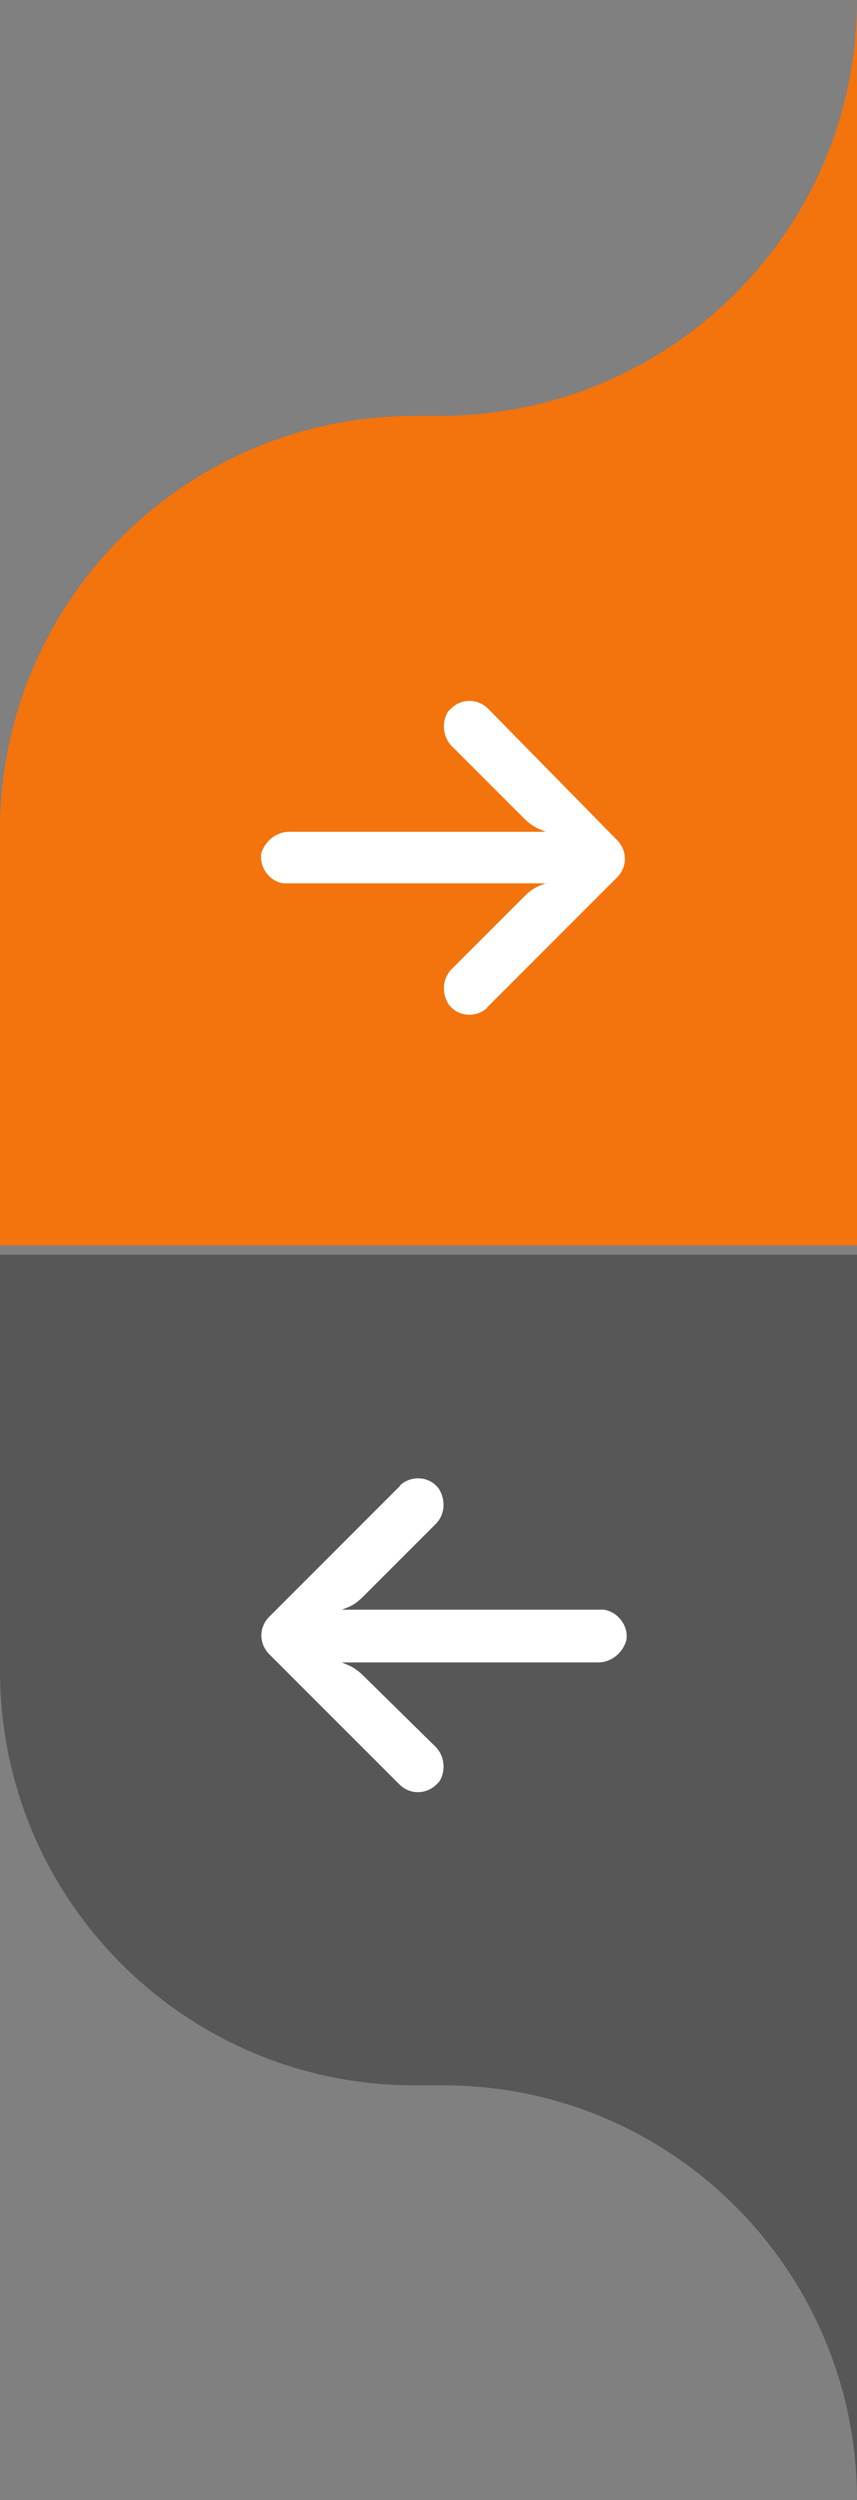
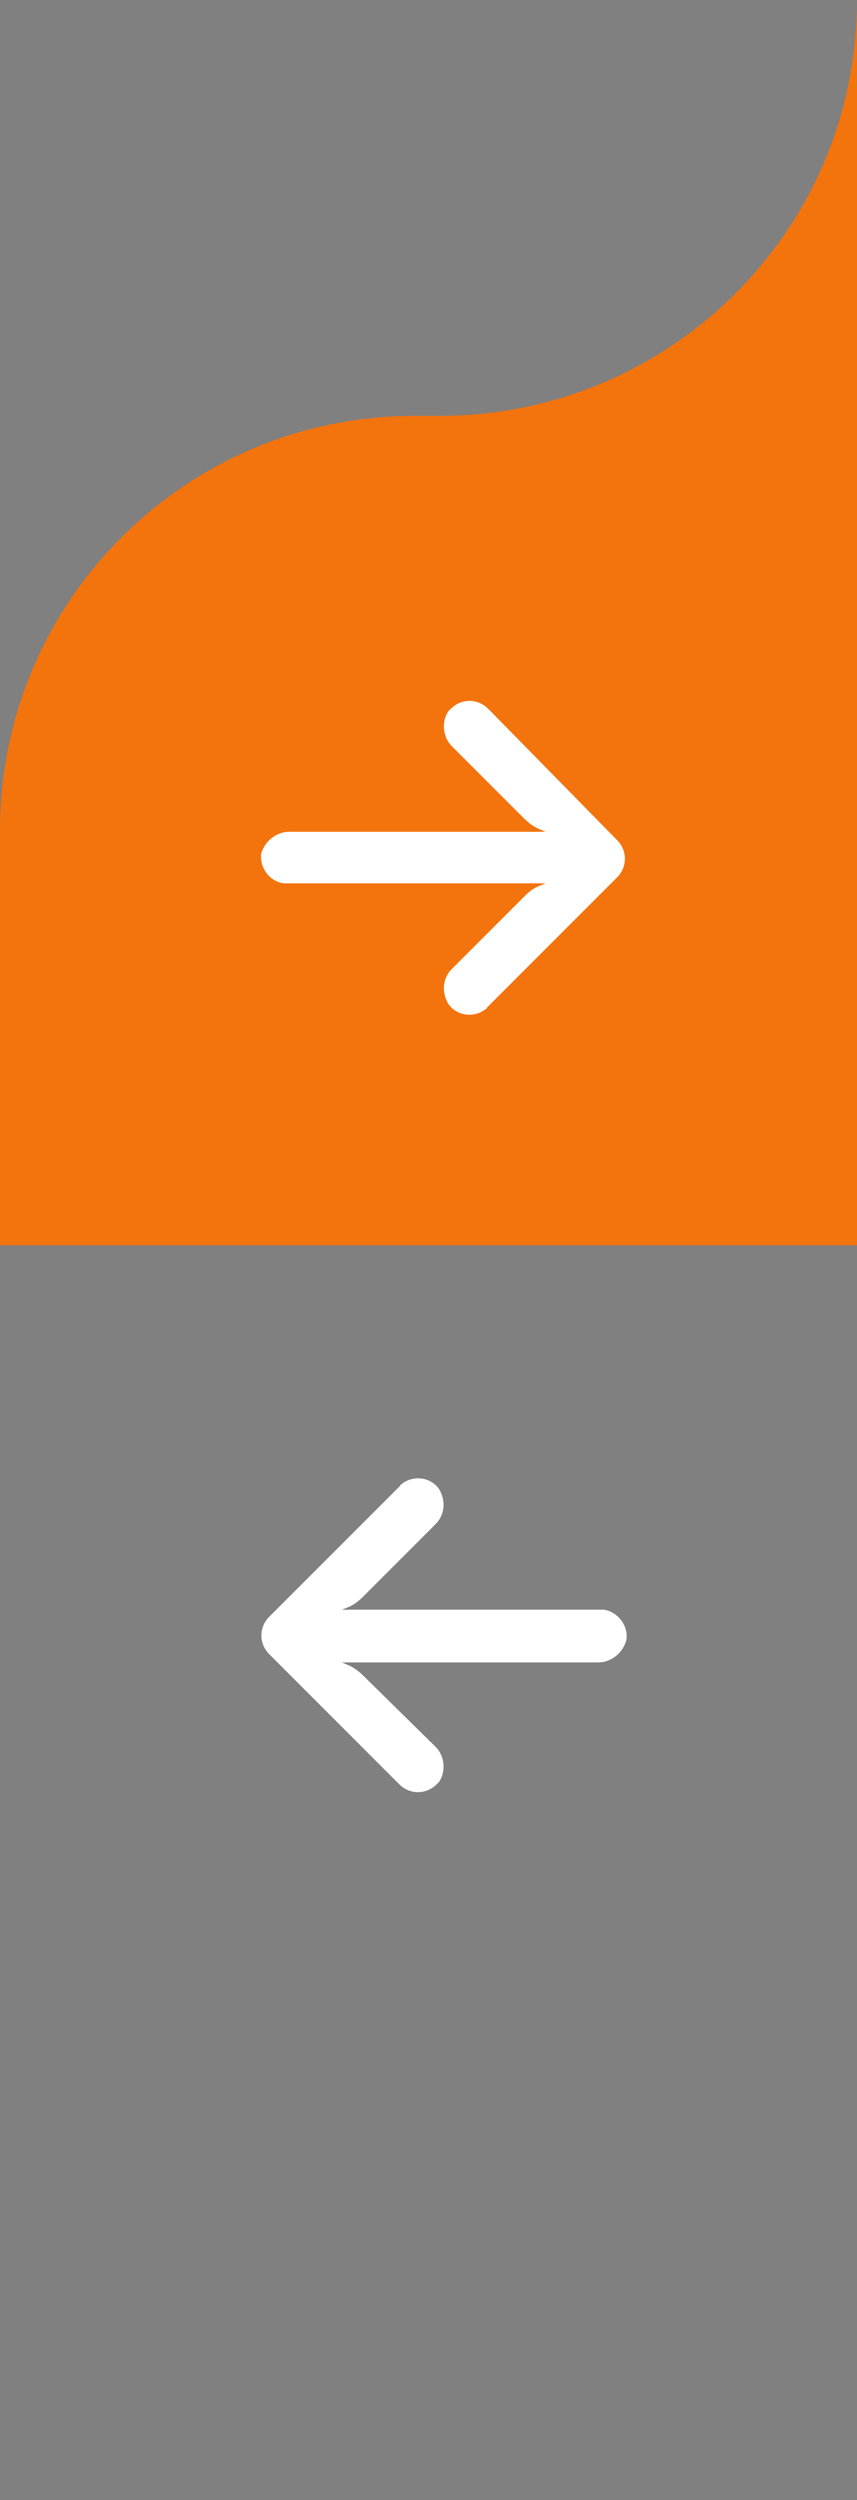
<svg xmlns="http://www.w3.org/2000/svg" version="1.1" id="Warstwa_1" x="0px" y="0px" viewBox="0 0 73.2 213.4" style="enable-background:new 0 0 73.2 213.4;" xml:space="preserve">
  <rect x="0" y="0" width="73.2" height="213.4" fill="#808080" stroke="none" />
  <style type="text/css">
	.st0{opacity:0.9;fill:#FF7100;}
	.st1{opacity:0.4;fill:#1B1A1C;}
	.st2{fill:#FFFFFF;}
</style>
  <g>
    <path class="st0" d="M73.2,0v106.3H0V70.9c0-19.6,15.9-35.4,35.4-35.4h2.3C57.3,35.4,73.2,19.6,73.2,0z" />
-     <path class="st1" d="M73.2,213.4V107.1H0v35.5c0,19.6,15.9,35.4,35.4,35.4h2.3C57.3,177.9,73.2,193.8,73.2,213.4z" />
    <g>
      <g>
        <path class="st2" d="M24.2,75.4c0.1,0,0.3,0,0.4,0h22l-0.5,0.2c-0.5,0.2-0.9,0.5-1.3,0.9l-6.2,6.2c-0.8,0.8-0.9,2-0.3,3     c0.7,1,2.1,1.2,3.1,0.5c0.1-0.1,0.2-0.1,0.2-0.2l11.1-11.1c0.9-0.9,0.9-2.3,0-3.2c0,0,0,0,0,0L41.7,60.5c-0.9-0.9-2.3-0.9-3.2,0     c-0.1,0.1-0.1,0.1-0.2,0.2c-0.6,0.9-0.5,2.2,0.3,3l6.2,6.2c0.3,0.3,0.7,0.6,1.1,0.8l0.7,0.3H24.7c-1.1,0-2.1,0.8-2.4,1.9     C22.2,74.1,23,75.2,24.2,75.4z" />
      </g>
    </g>
    <g>
      <g>
        <path class="st2" d="M51.6,137.4c-0.1,0-0.3,0-0.4,0h-22l0.5-0.2c0.5-0.2,0.9-0.5,1.3-0.9l6.2-6.2c0.8-0.8,0.9-2,0.3-3     c-0.7-1-2.1-1.2-3.1-0.5c-0.1,0.1-0.2,0.1-0.2,0.2L23,138c-0.9,0.9-0.9,2.3,0,3.2c0,0,0,0,0,0l11.1,11.1c0.9,0.9,2.3,0.9,3.2,0     c0.1-0.1,0.1-0.1,0.2-0.2c0.6-0.9,0.5-2.2-0.3-3L31,143c-0.3-0.3-0.7-0.6-1.1-0.8l-0.7-0.3h21.9c1.1,0,2.1-0.8,2.4-1.9     C53.7,138.8,52.8,137.6,51.6,137.4z" />
      </g>
    </g>
  </g>
</svg>